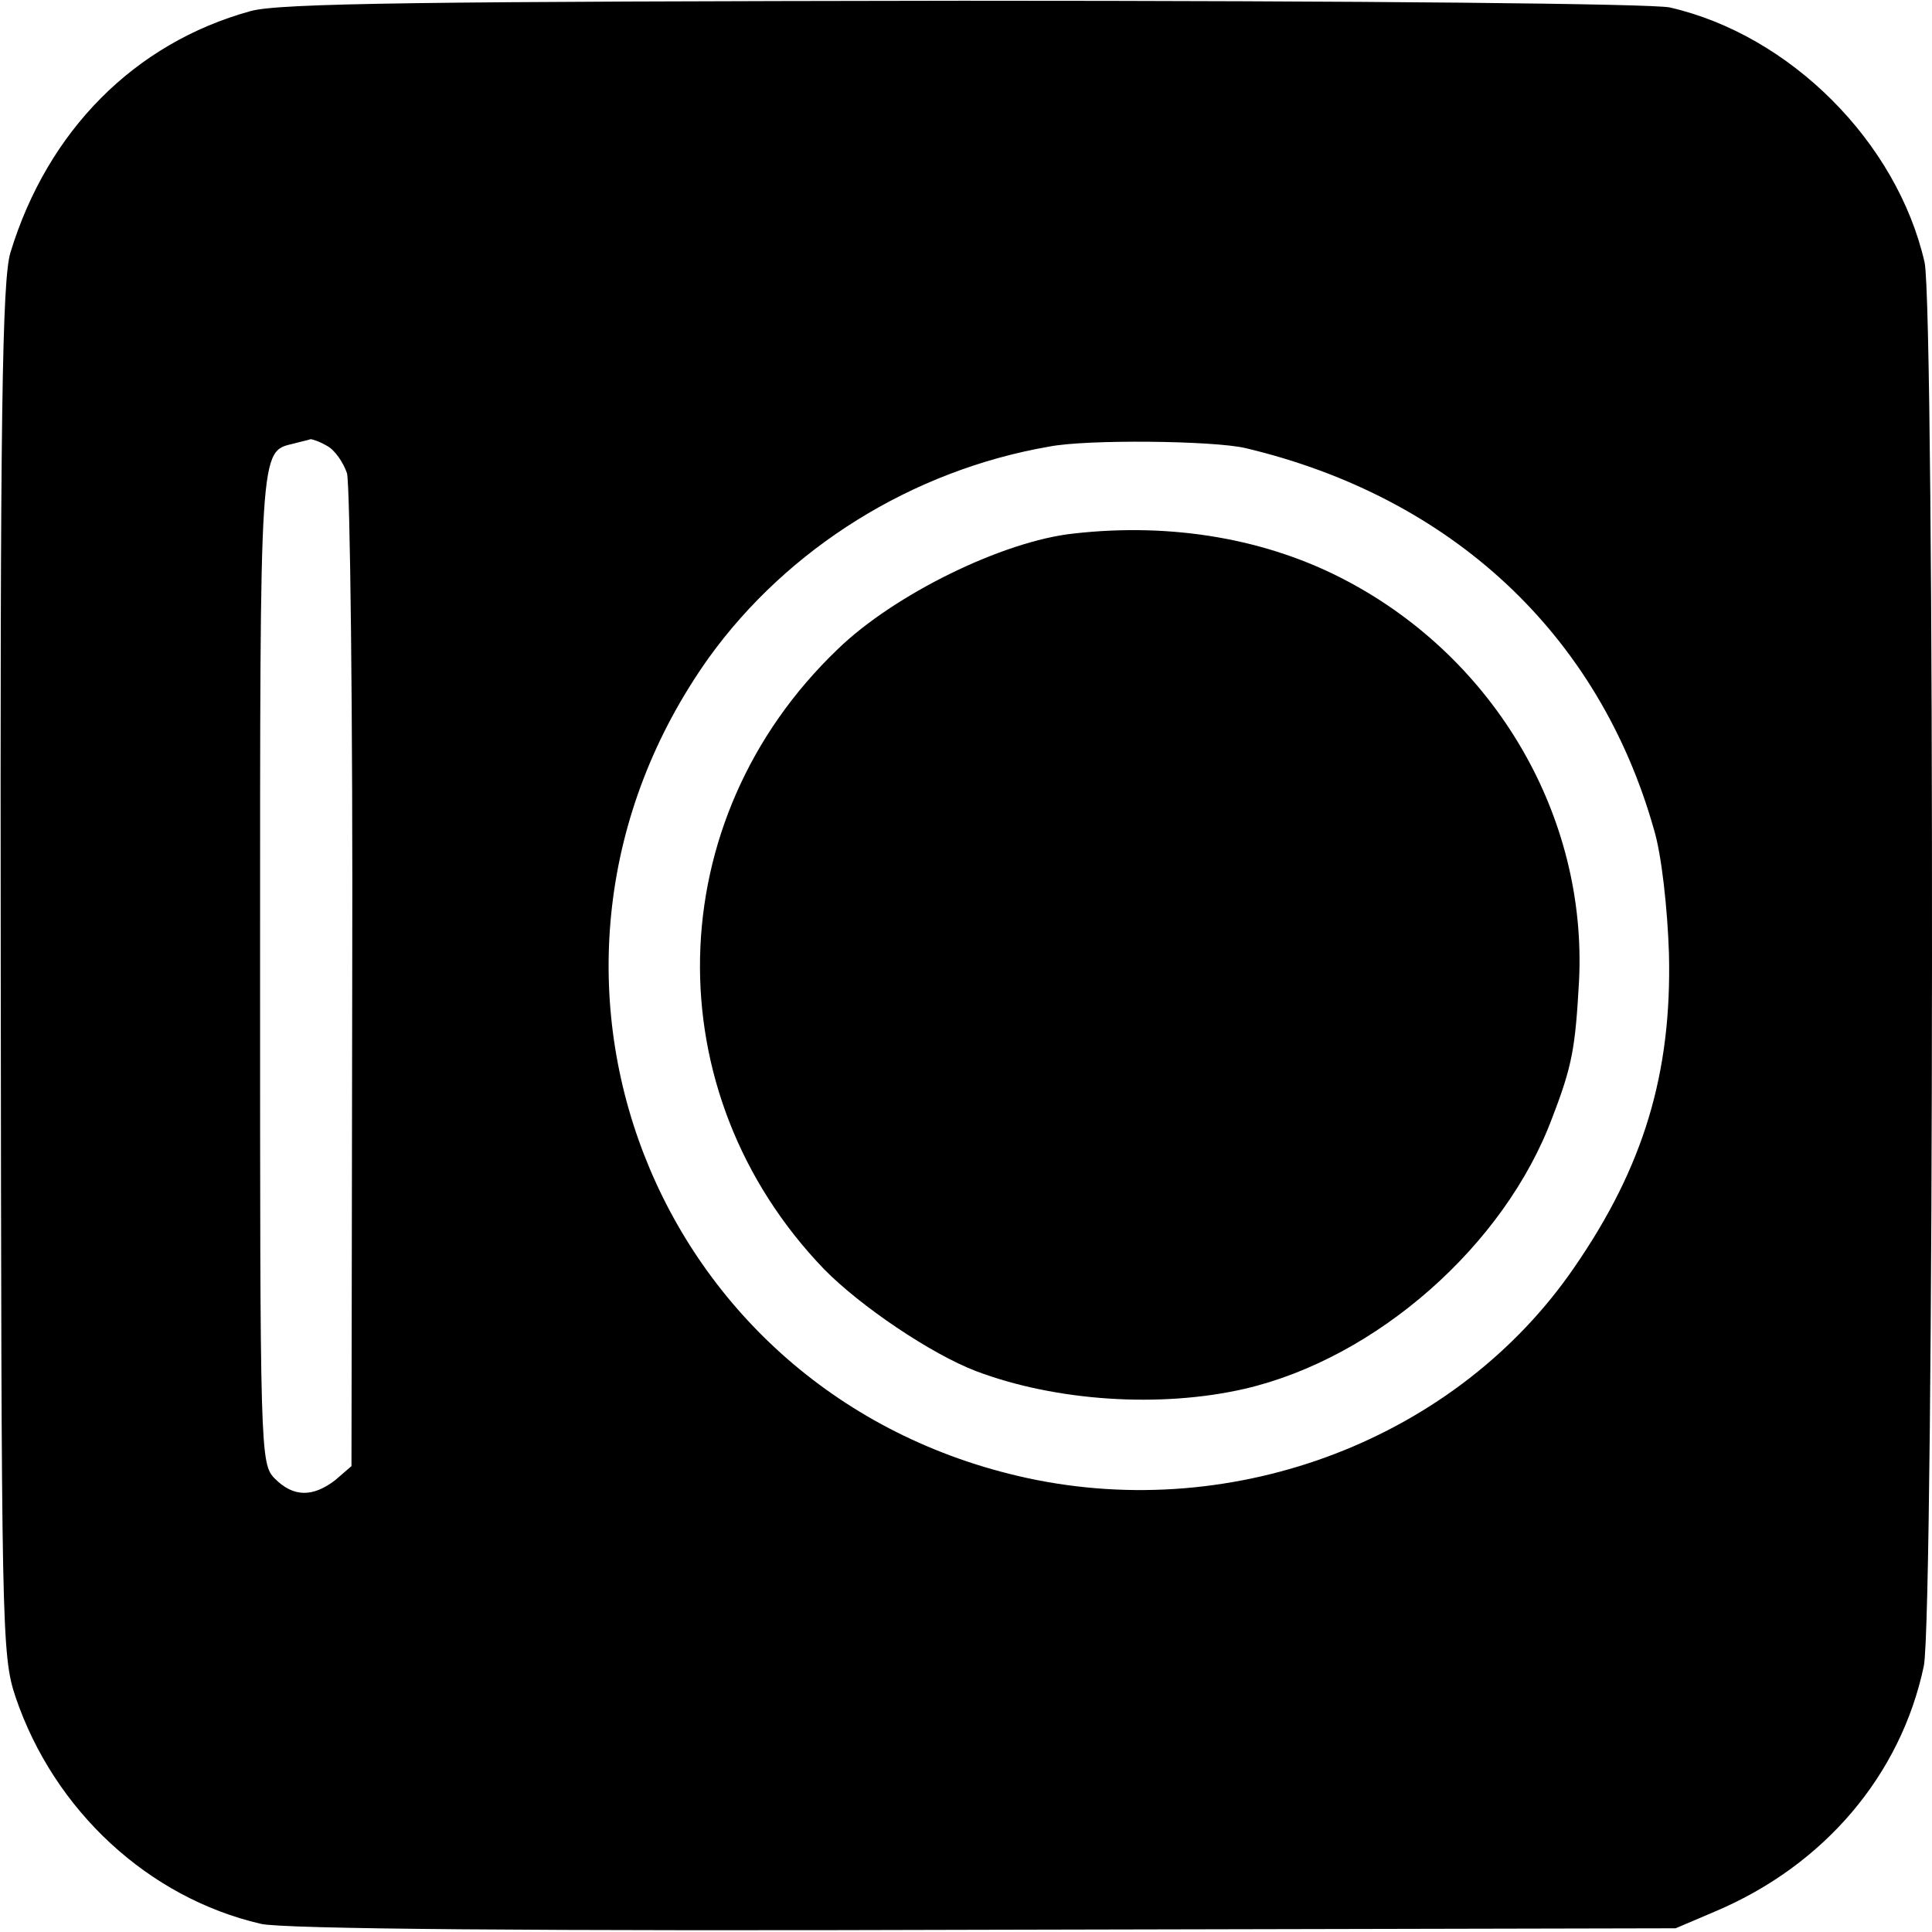
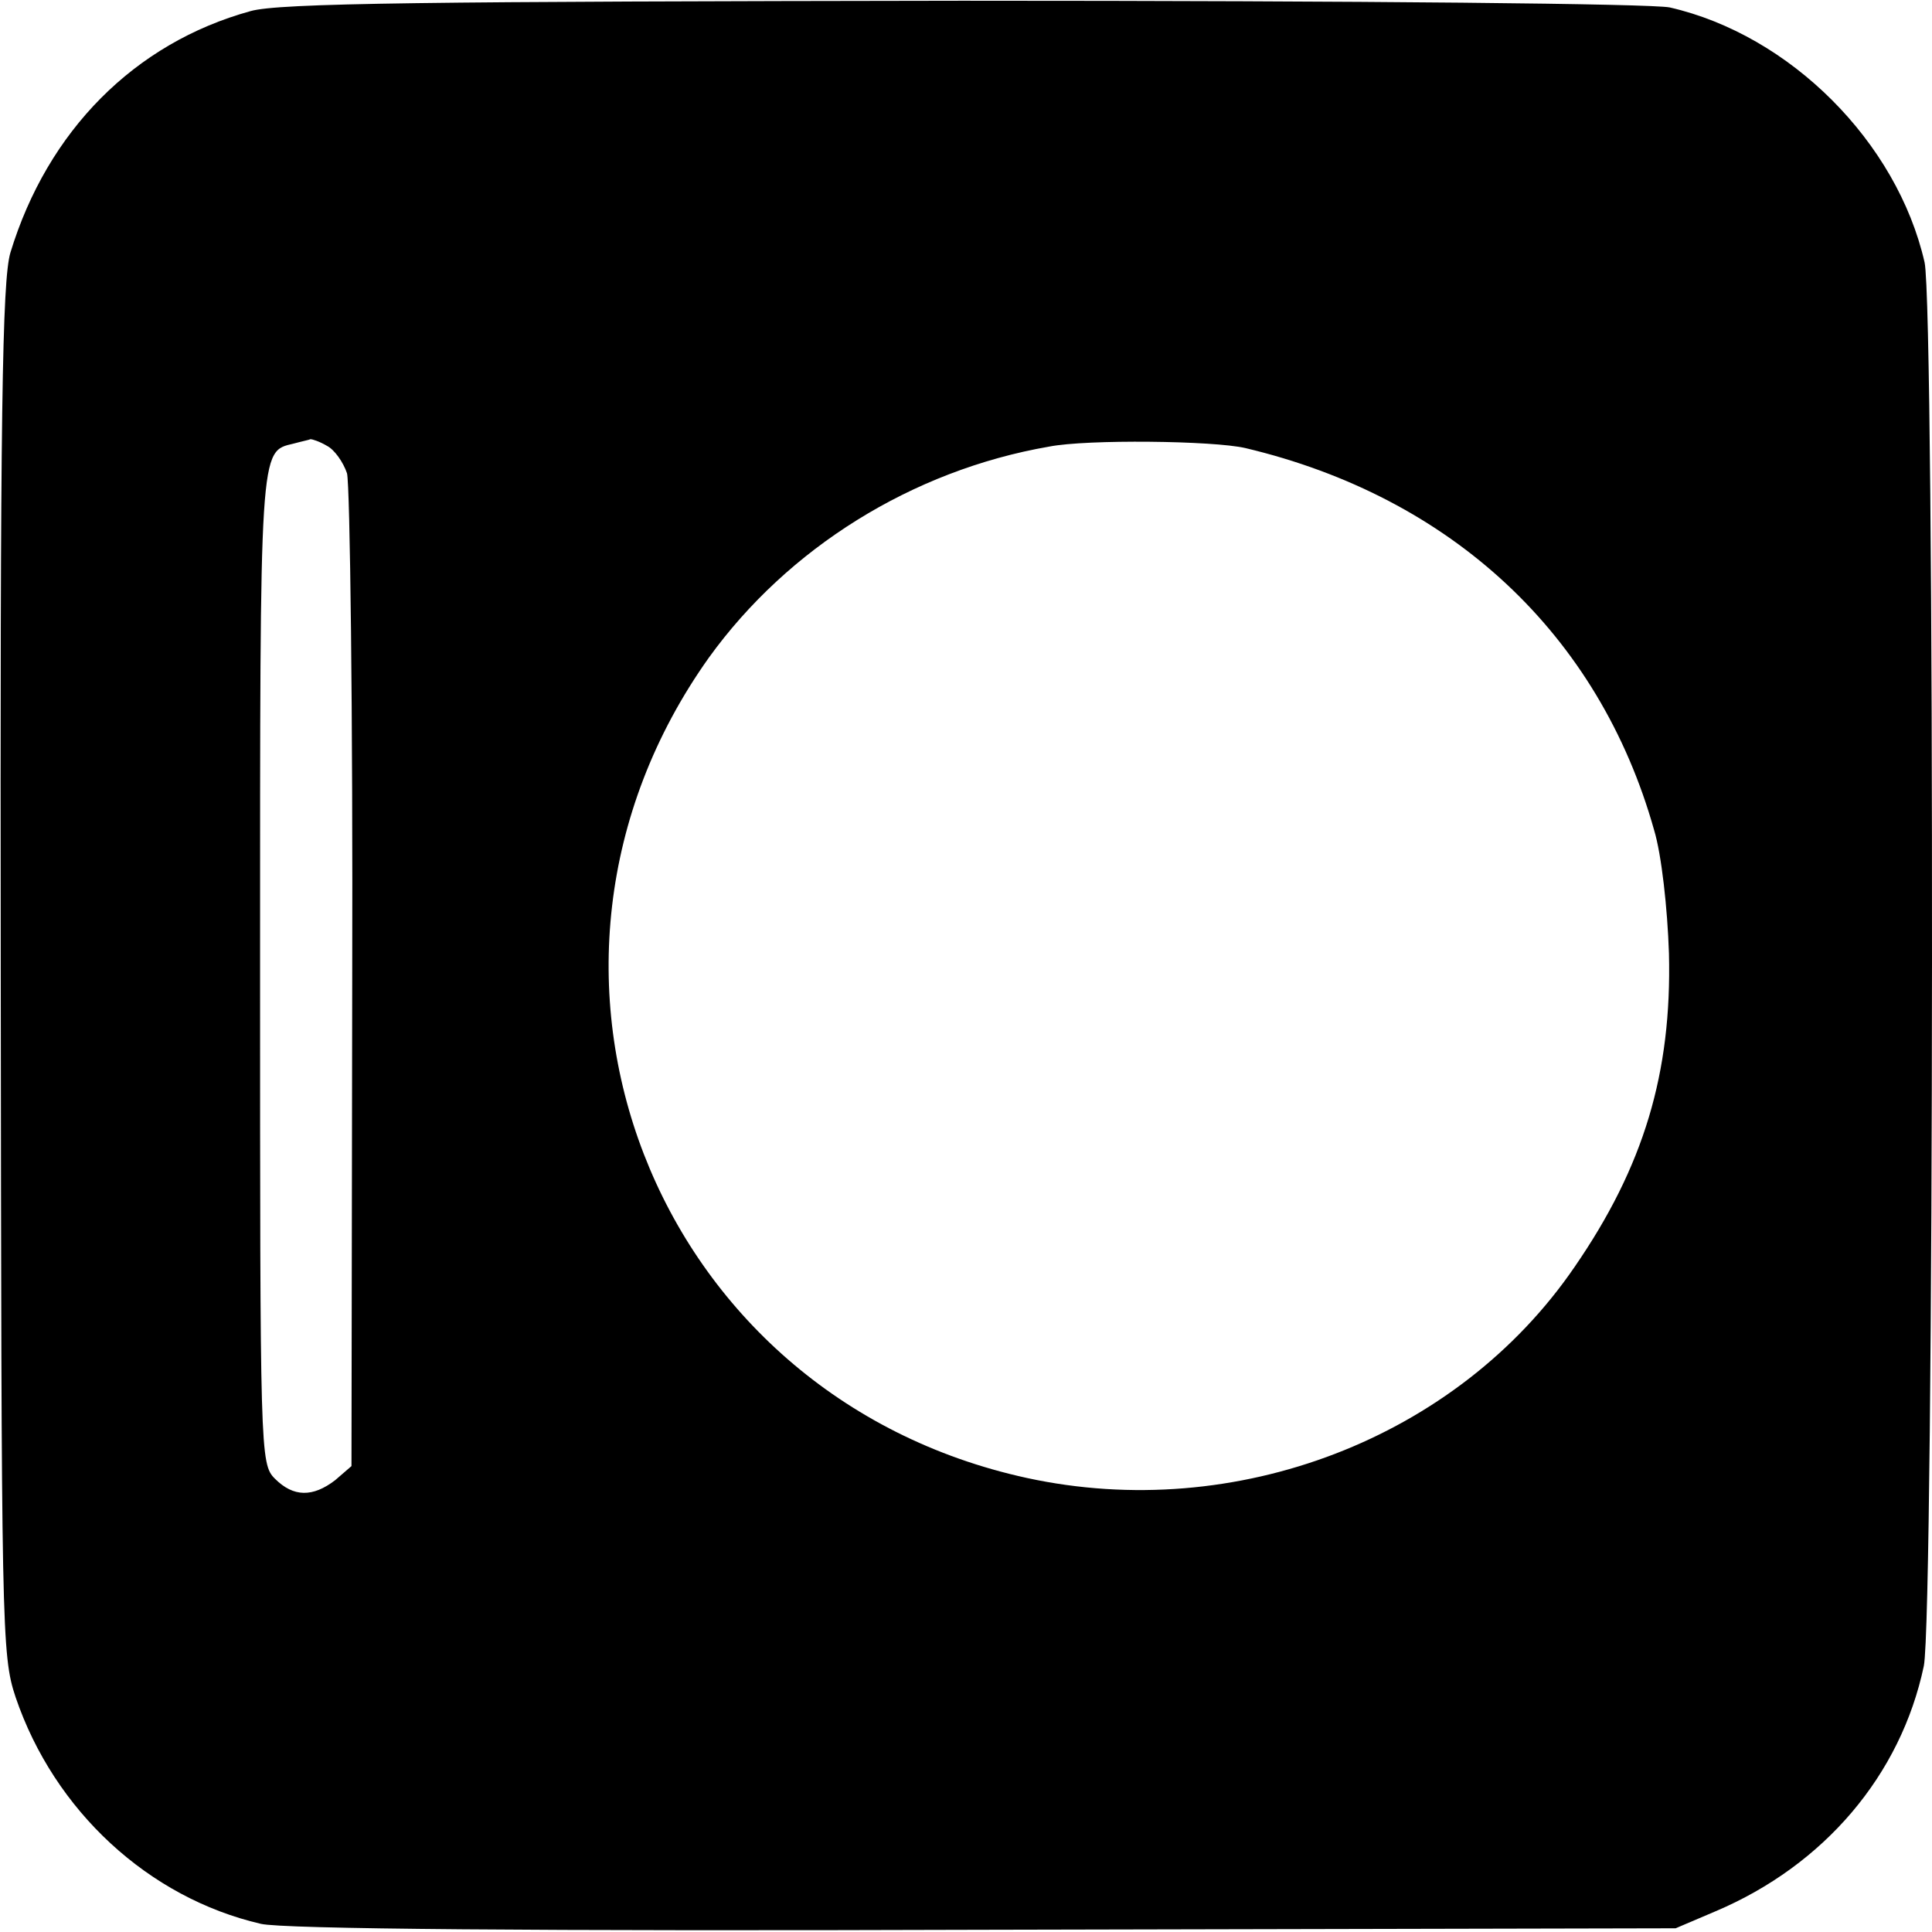
<svg xmlns="http://www.w3.org/2000/svg" version="1.0" width="260pt" height="260pt" viewBox="0 0 260 260" preserveAspectRatio="xMidYMid meet">
  <g transform="translate(0,260) scale(0.1,-0.1)" fill="#000000" stroke="none">
    <path d="M337 2585 c-156 -43 -273 -161 -323 -325 -11 -37 -14 -215 -13 -965 1 -890 1 -922 20 -979 52 -153 179 -270 330 -305 29 -7 370 -10 974 -8 l930 2 54 23 c146 62 249 183 280 330 14 69 15 1826 1 1889 -37 162 -181 306 -343 343 -25 5 -403 9 -952 9 -719 -1 -920 -3 -958 -14z m103 -585 c10 -5 22 -22 27 -37 4 -16 8 -322 7 -682 l-1 -654 -22 -19 c-30 -23 -56 -23 -81 2 -20 20 -20 33 -20 688 0 705 -1 694 45 705 11 3 21 5 23 6 2 0 12 -3 22 -9z m1236 -3 c278 -66 476 -251 550 -514 10 -33 18 -105 20 -166 4 -161 -34 -287 -127 -422 -158 -231 -456 -345 -737 -284 -505 110 -727 684 -428 1104 106 147 273 252 458 284 51 10 221 8 264 -2z" />
-     <path d="M1445 1882 c-95 -10 -242 -82 -318 -156 -240 -230 -247 -596 -18 -834 49 -50 144 -114 204 -137 108 -41 249 -50 362 -24 177 41 350 193 414 365 27 70 31 94 36 184 11 221 -112 432 -312 538 -107 57 -236 79 -368 64z" />
  </g>
</svg>